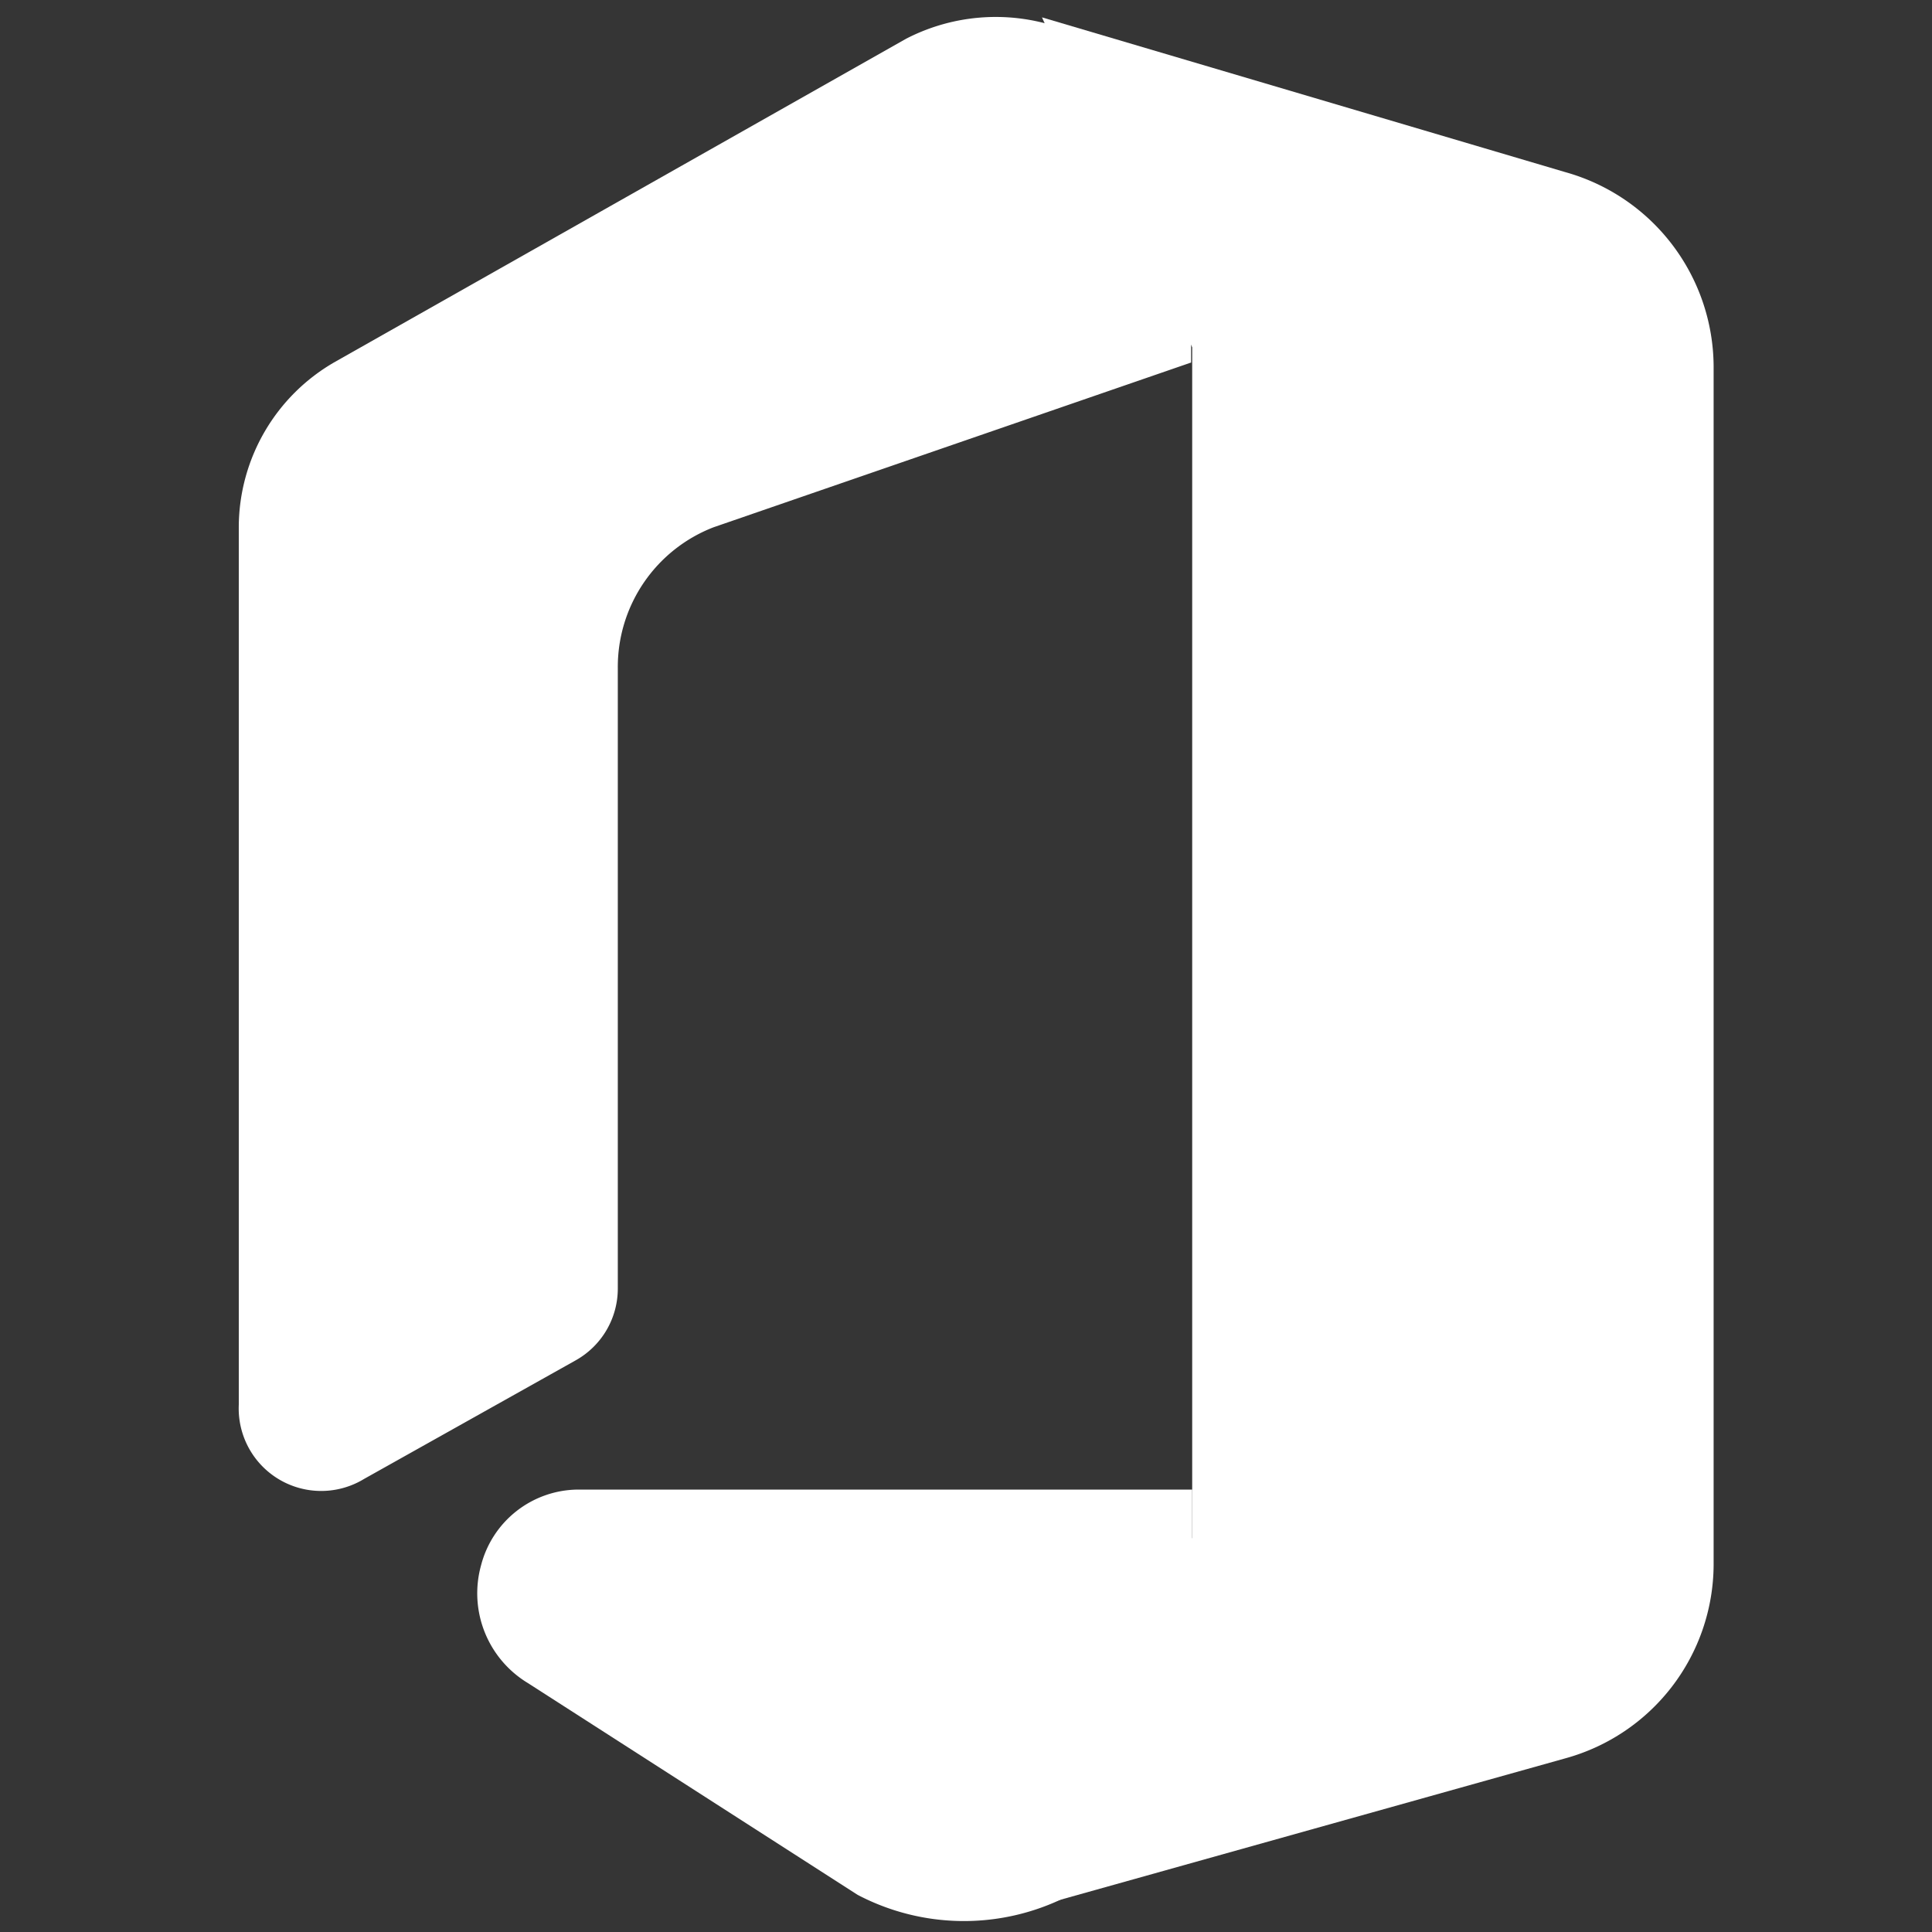
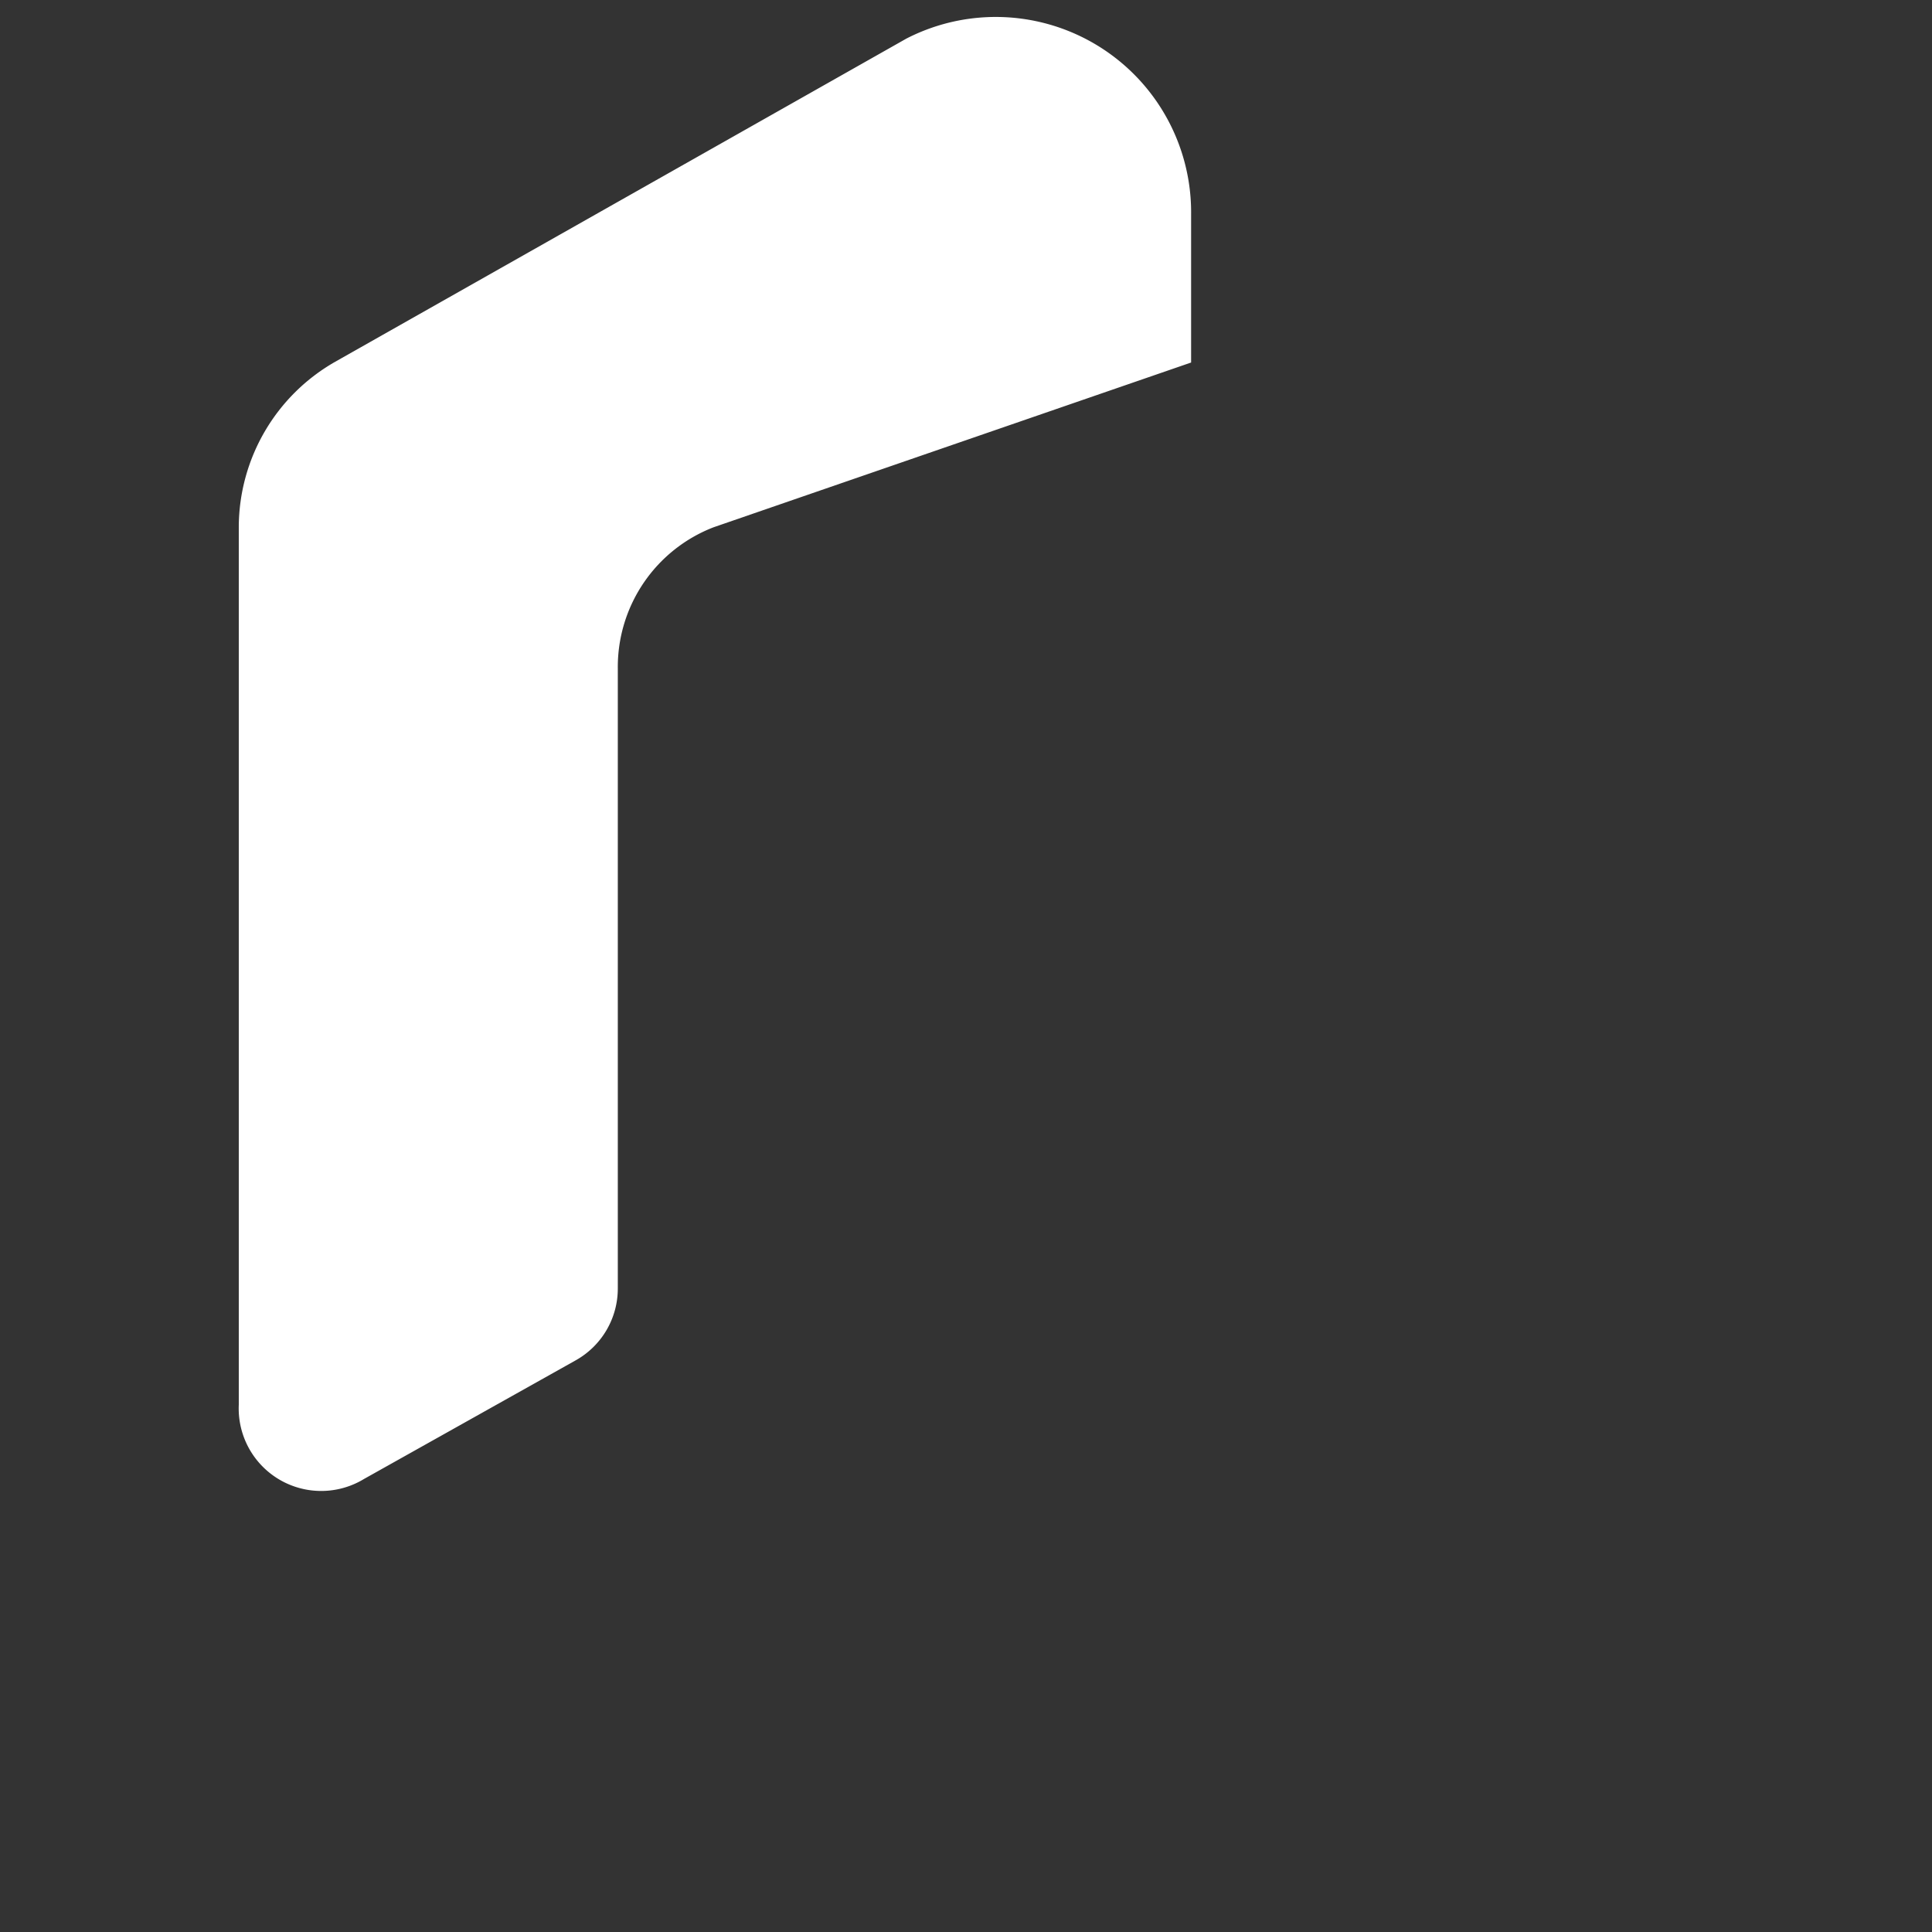
<svg xmlns="http://www.w3.org/2000/svg" id="Capa_1" data-name="Capa 1" viewBox="0 0 89 89">
  <rect x="0" y="0" width="89" height="89" fill="#333333" stroke="none" />
  <defs>
    <style>.cls-1,.cls-2{fill:#fff;}.cls-1{opacity:0.01;isolation:isolate;}</style>
  </defs>
-   <rect class="cls-1" width="89" height="89" />
-   <path class="cls-2" d="M72.11,7.93a9.34,9.34,0,0,1,6.83,8.92V72.11A9.29,9.29,0,0,1,72.11,81l-25.35,7.1,8.16-17.27V16L48,.8Z" />
-   <path class="cls-2" d="M54.92,68.62v8.61A10.54,10.54,0,0,1,39.51,87.29L24.33,77.54a4.83,4.83,0,0,1-2.17-5.43,4.65,4.65,0,0,1,4.41-3.49Z" />
  <path class="cls-2" d="M41.75,1.78,15.45,16.66A8.79,8.79,0,0,0,11,24.25V64.71a3.8,3.8,0,0,0,5.77,3.42l9.76-5.47a3.79,3.79,0,0,0,1.93-3.3V30.78a6.9,6.9,0,0,1,4.41-6.49l22-7.59V9.87A9,9,0,0,0,41.75,1.78Z" />
</svg>